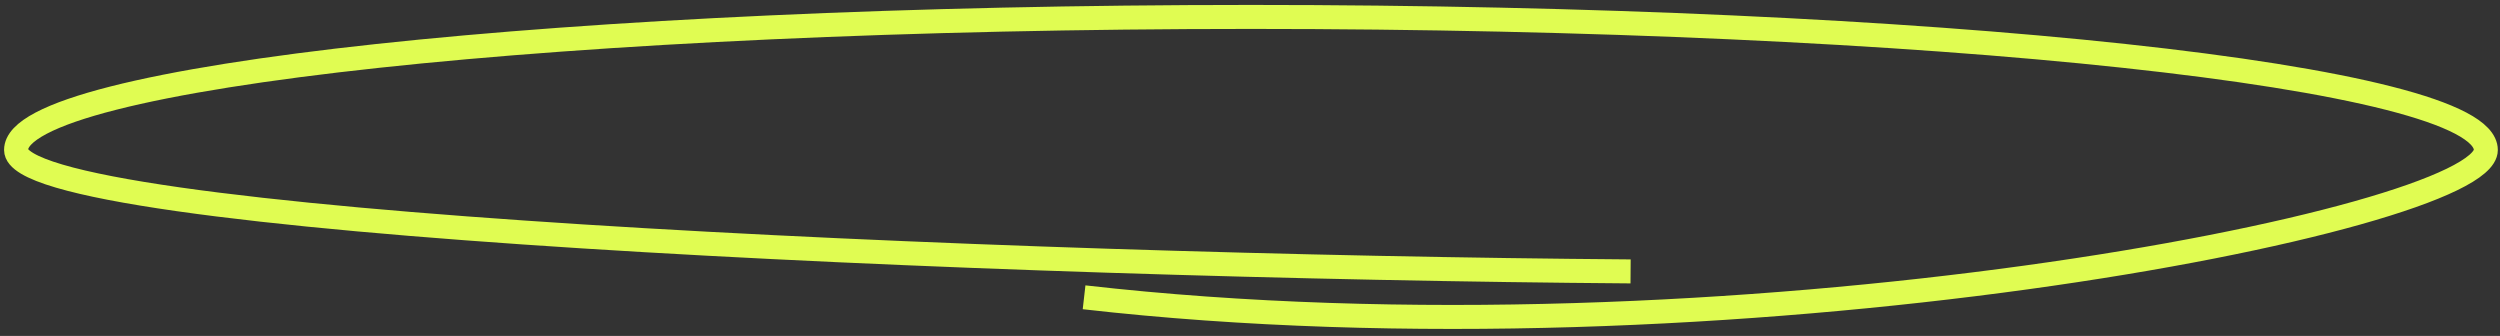
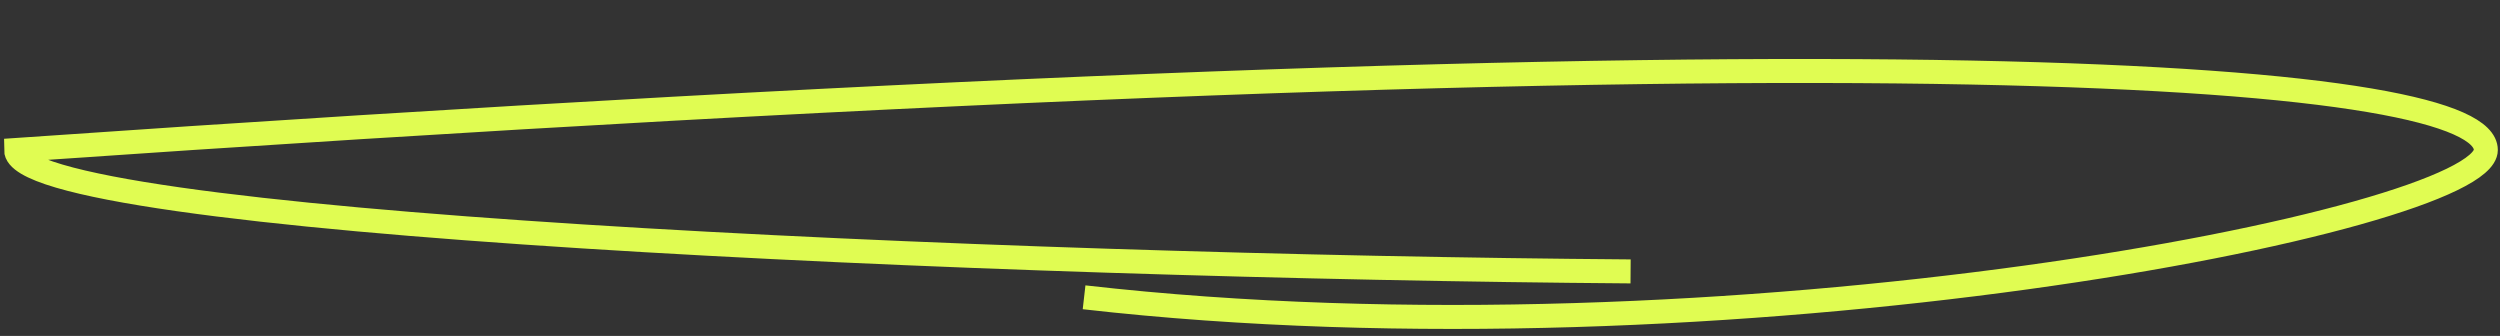
<svg xmlns="http://www.w3.org/2000/svg" width="320" height="43" viewBox="0 0 320 43" fill="none">
  <rect x="0" y="0" width="320" height="43" fill="#333333" stroke="none" />
-   <path d="M208.716 34.74C126.643 34.121 2.057 28.601 2.057 19.196C2.057 9.791 72.825 2.167 160.122 2.167C247.419 2.167 318.186 9.791 318.186 19.196C318.186 28.196 220.998 47.438 138.762 38.053" stroke="#E0FC52" stroke-width="3.071" />
+   <path d="M208.716 34.74C126.643 34.121 2.057 28.601 2.057 19.196C247.419 2.167 318.186 9.791 318.186 19.196C318.186 28.196 220.998 47.438 138.762 38.053" stroke="#E0FC52" stroke-width="3.071" />
</svg>